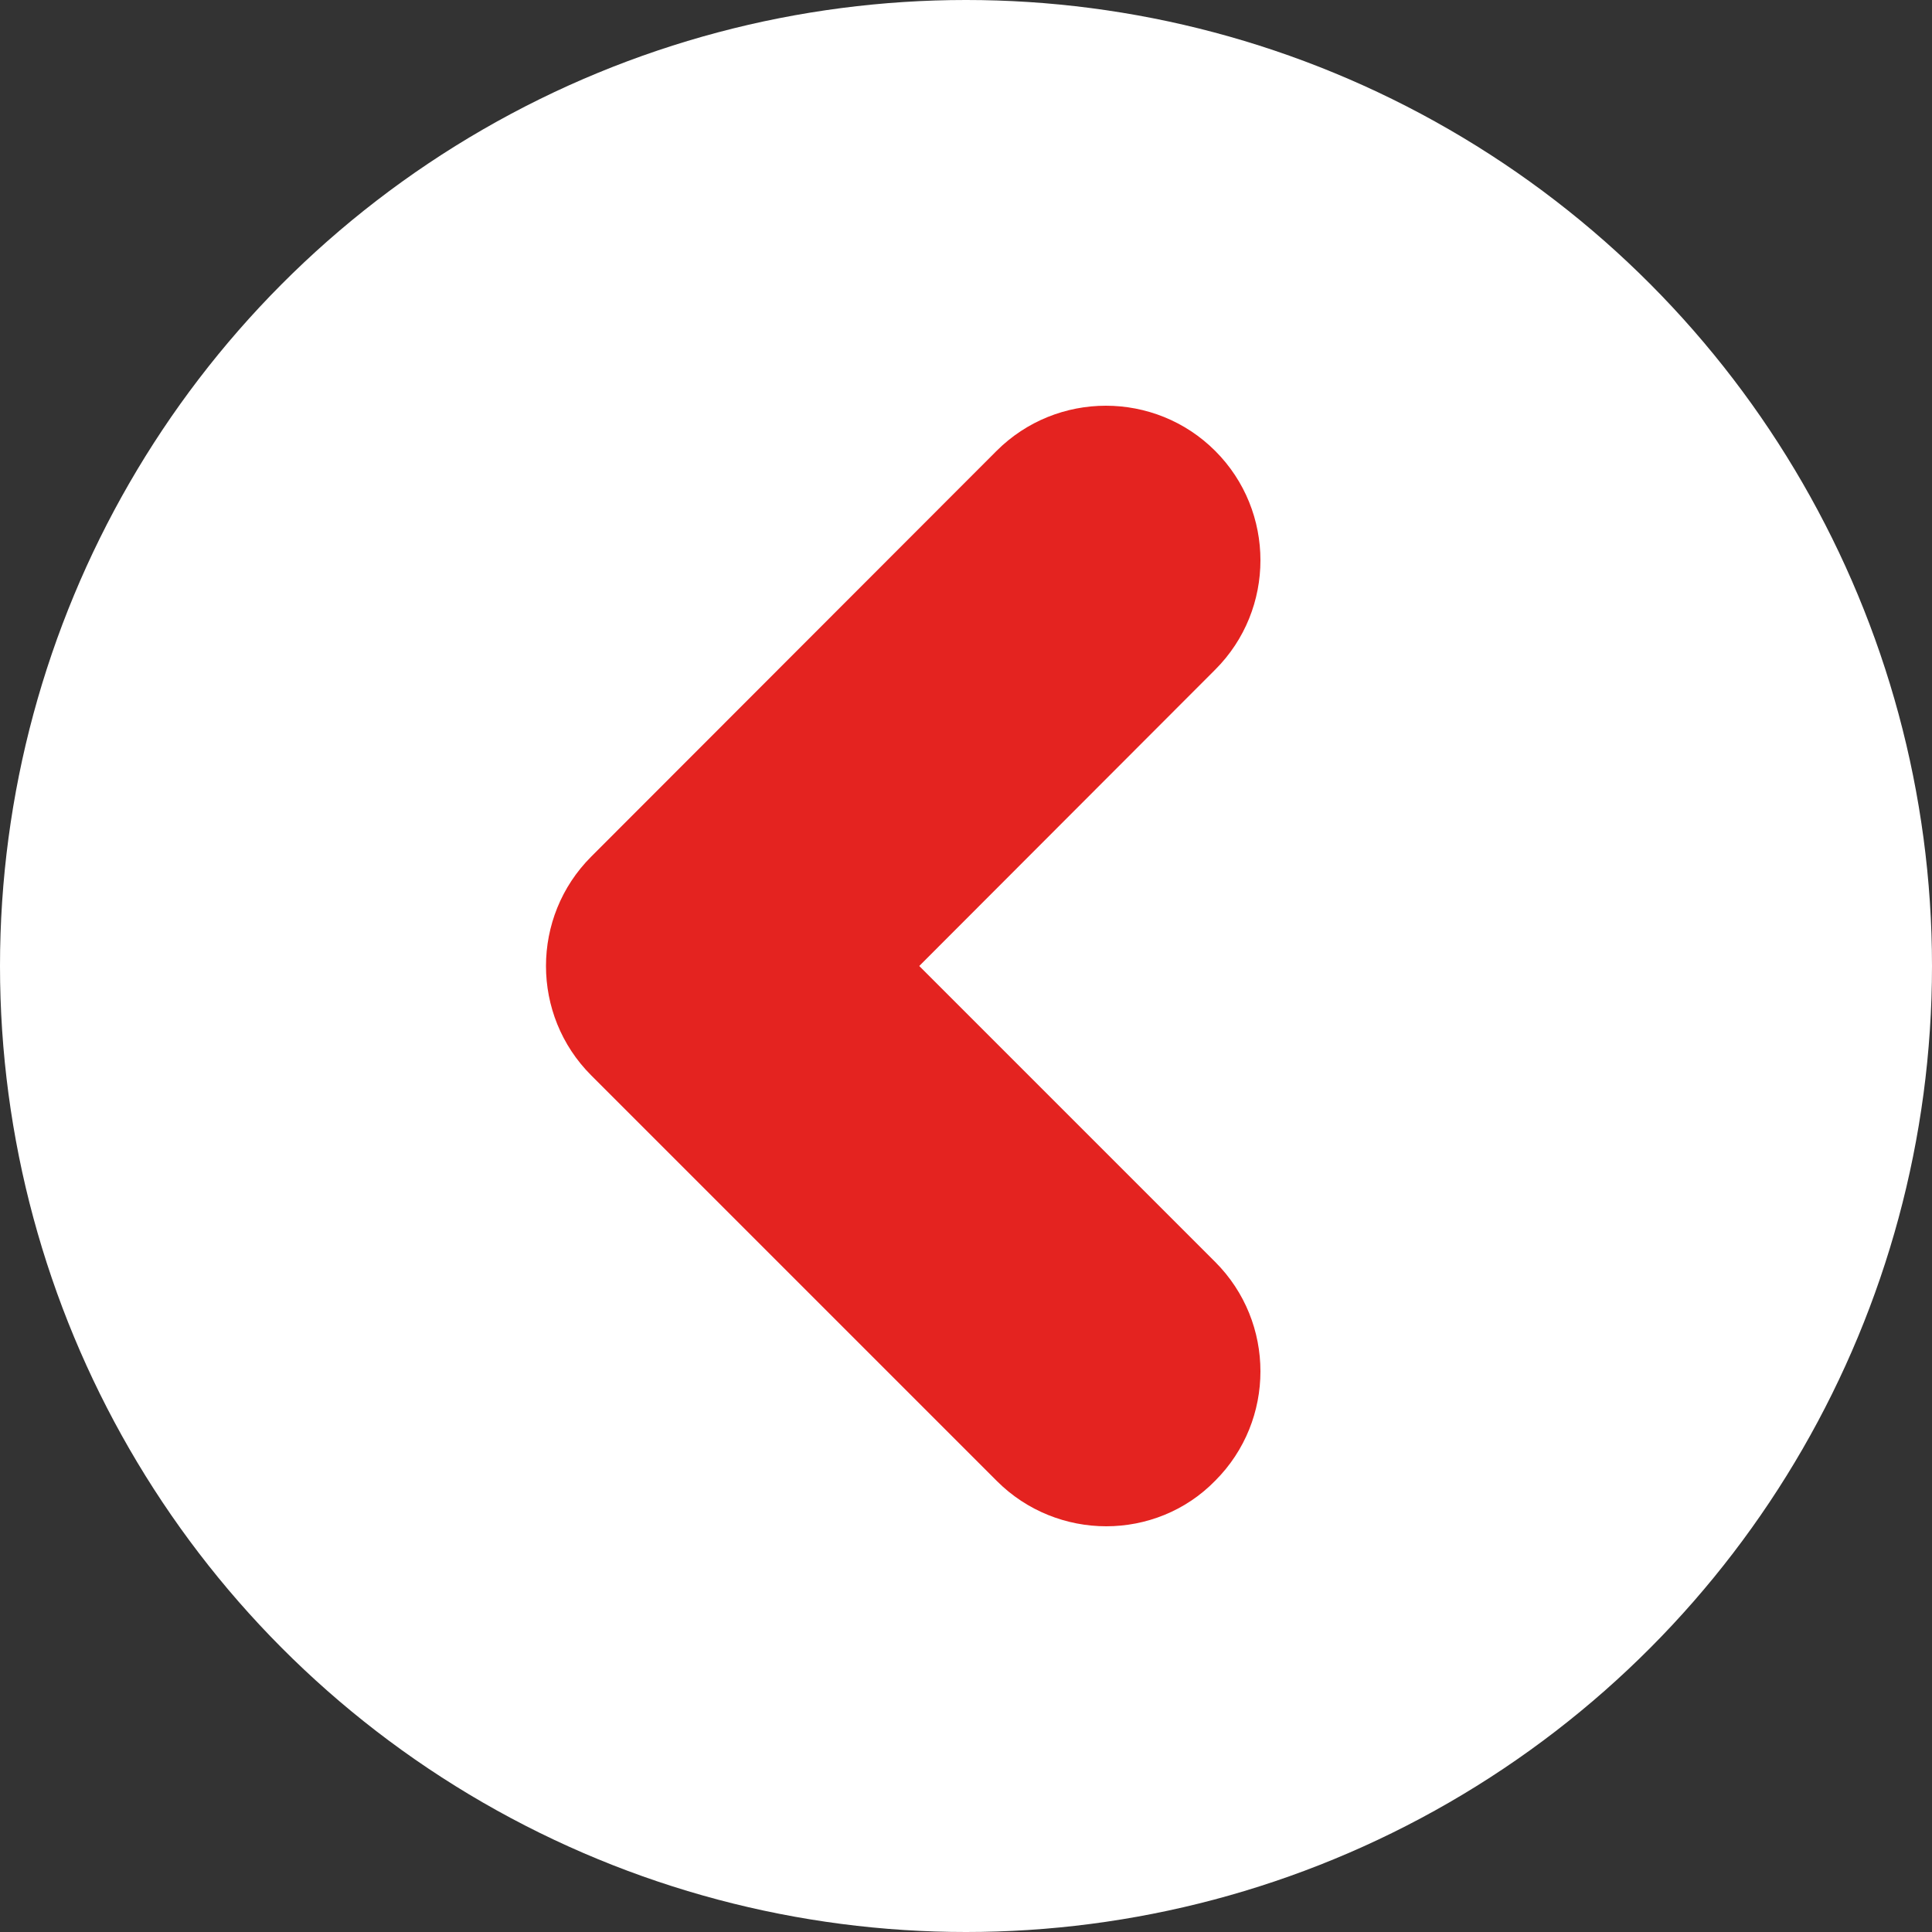
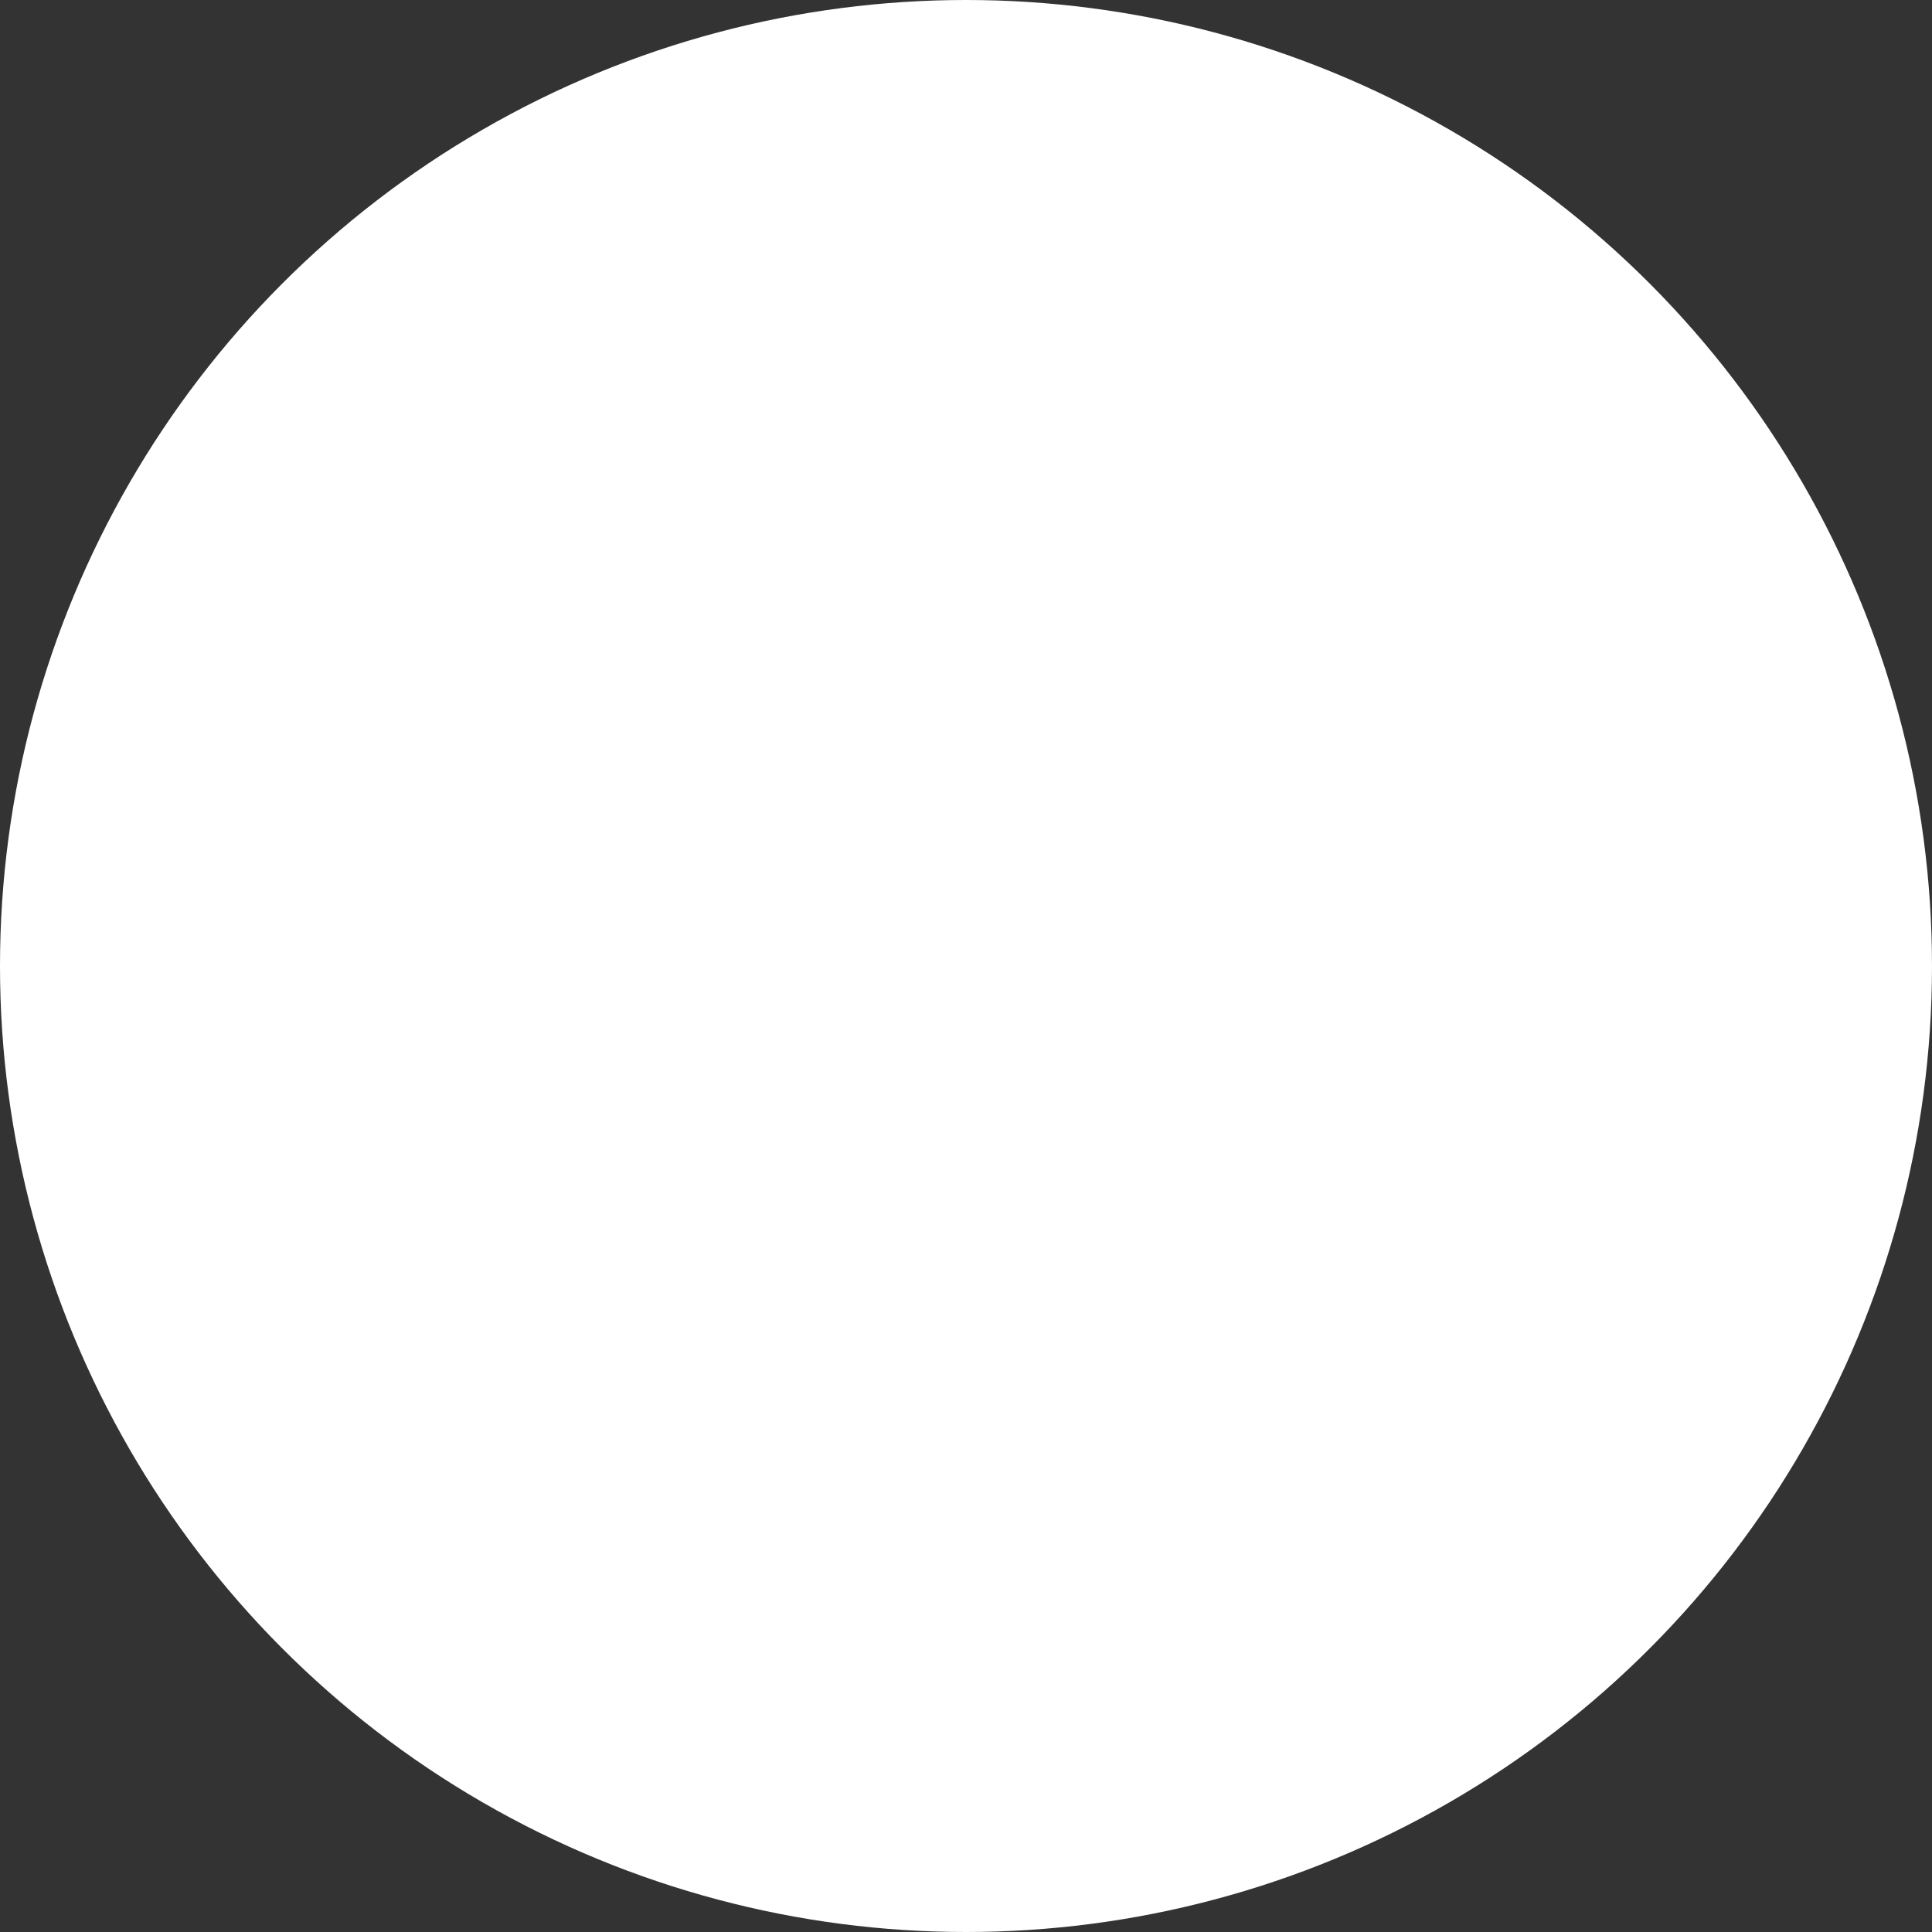
<svg xmlns="http://www.w3.org/2000/svg" version="1.1" id="Layer_2" x="0px" y="0px" viewBox="0 0 50 50" style="enable-background:new 0 0 50 50;" xml:space="preserve">
  <rect x="0" y="0" width="50" height="50" fill="#333333" stroke="none" />
  <style type="text/css">
	.st0{fill:#FFFFFF;}
	.st1{fill:#E42320;}
</style>
  <circle class="st0" cx="25" cy="25" r="25" />
  <g>
-     <path class="st1" d="M28.63,39.5c-1.02,0-2.05-0.39-2.83-1.17L15.3,27.83c-1.56-1.56-1.56-4.1,0-5.66l10.49-10.5   c1.56-1.56,4.1-1.56,5.66,0c1.56,1.56,1.56,4.1,0,5.66L23.79,25l7.66,7.66c1.56,1.56,1.56,4.1,0,5.66   C30.68,39.11,29.65,39.5,28.63,39.5z" />
-   </g>
+     </g>
</svg>